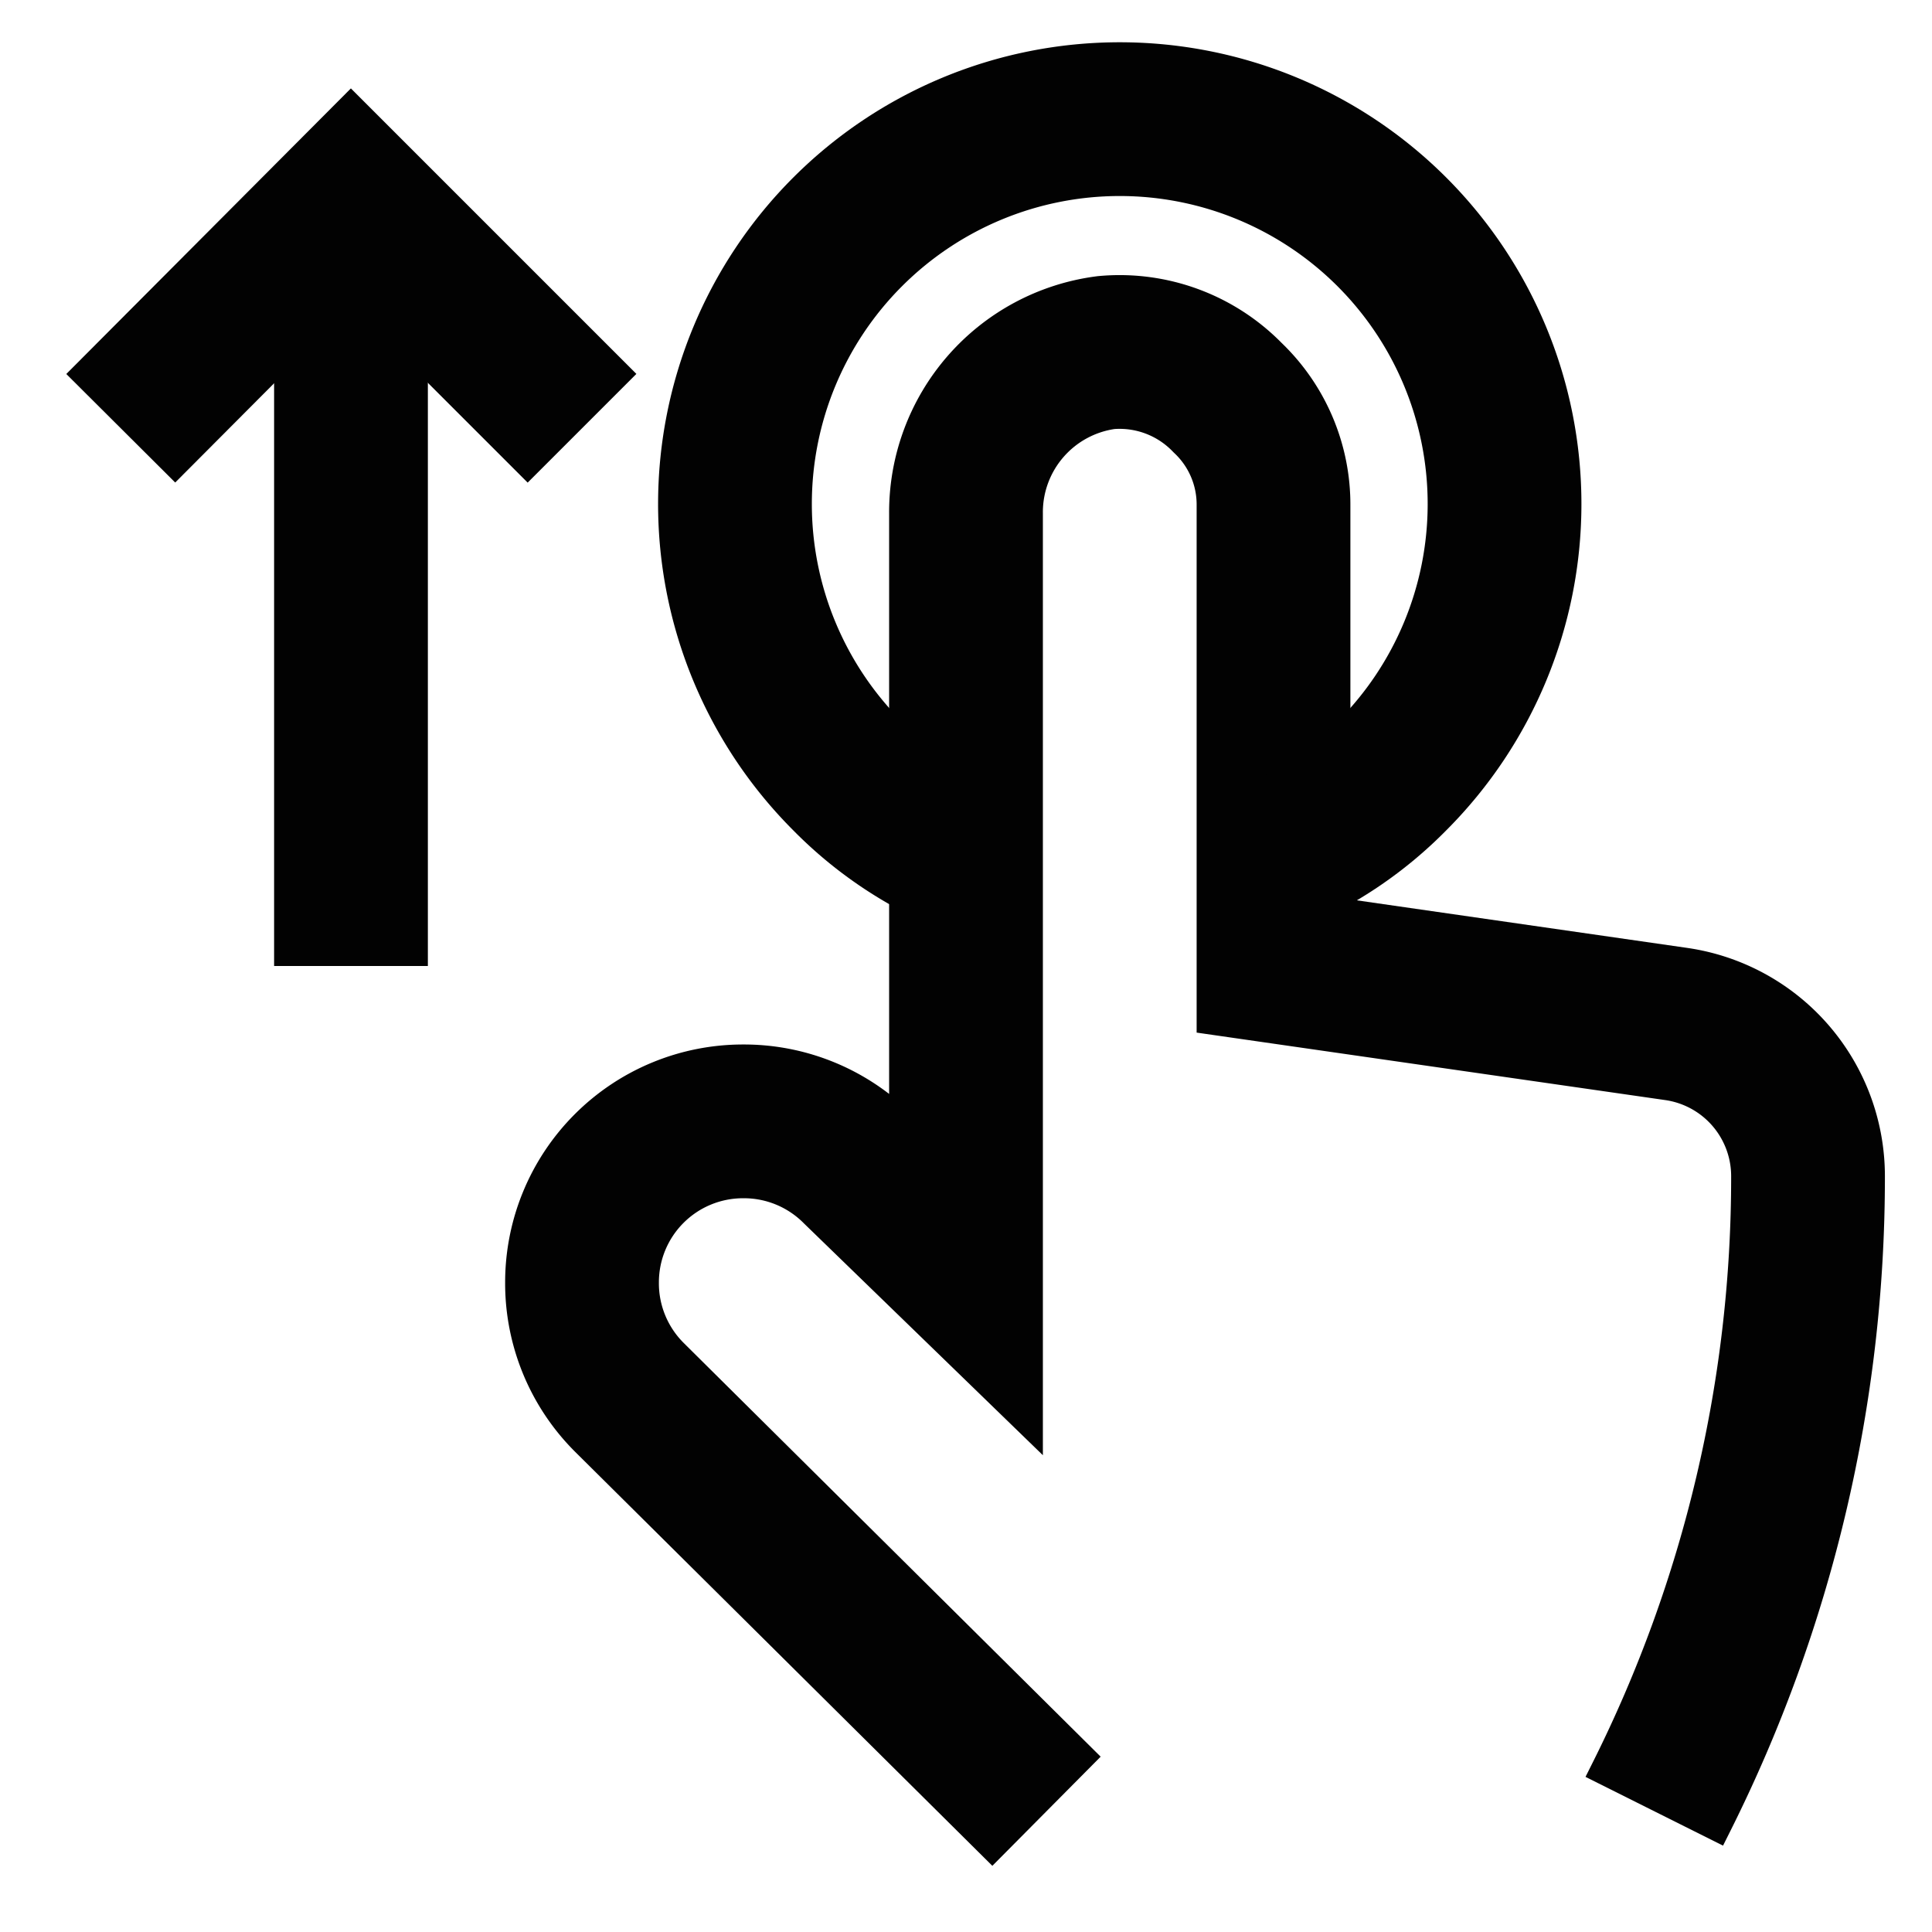
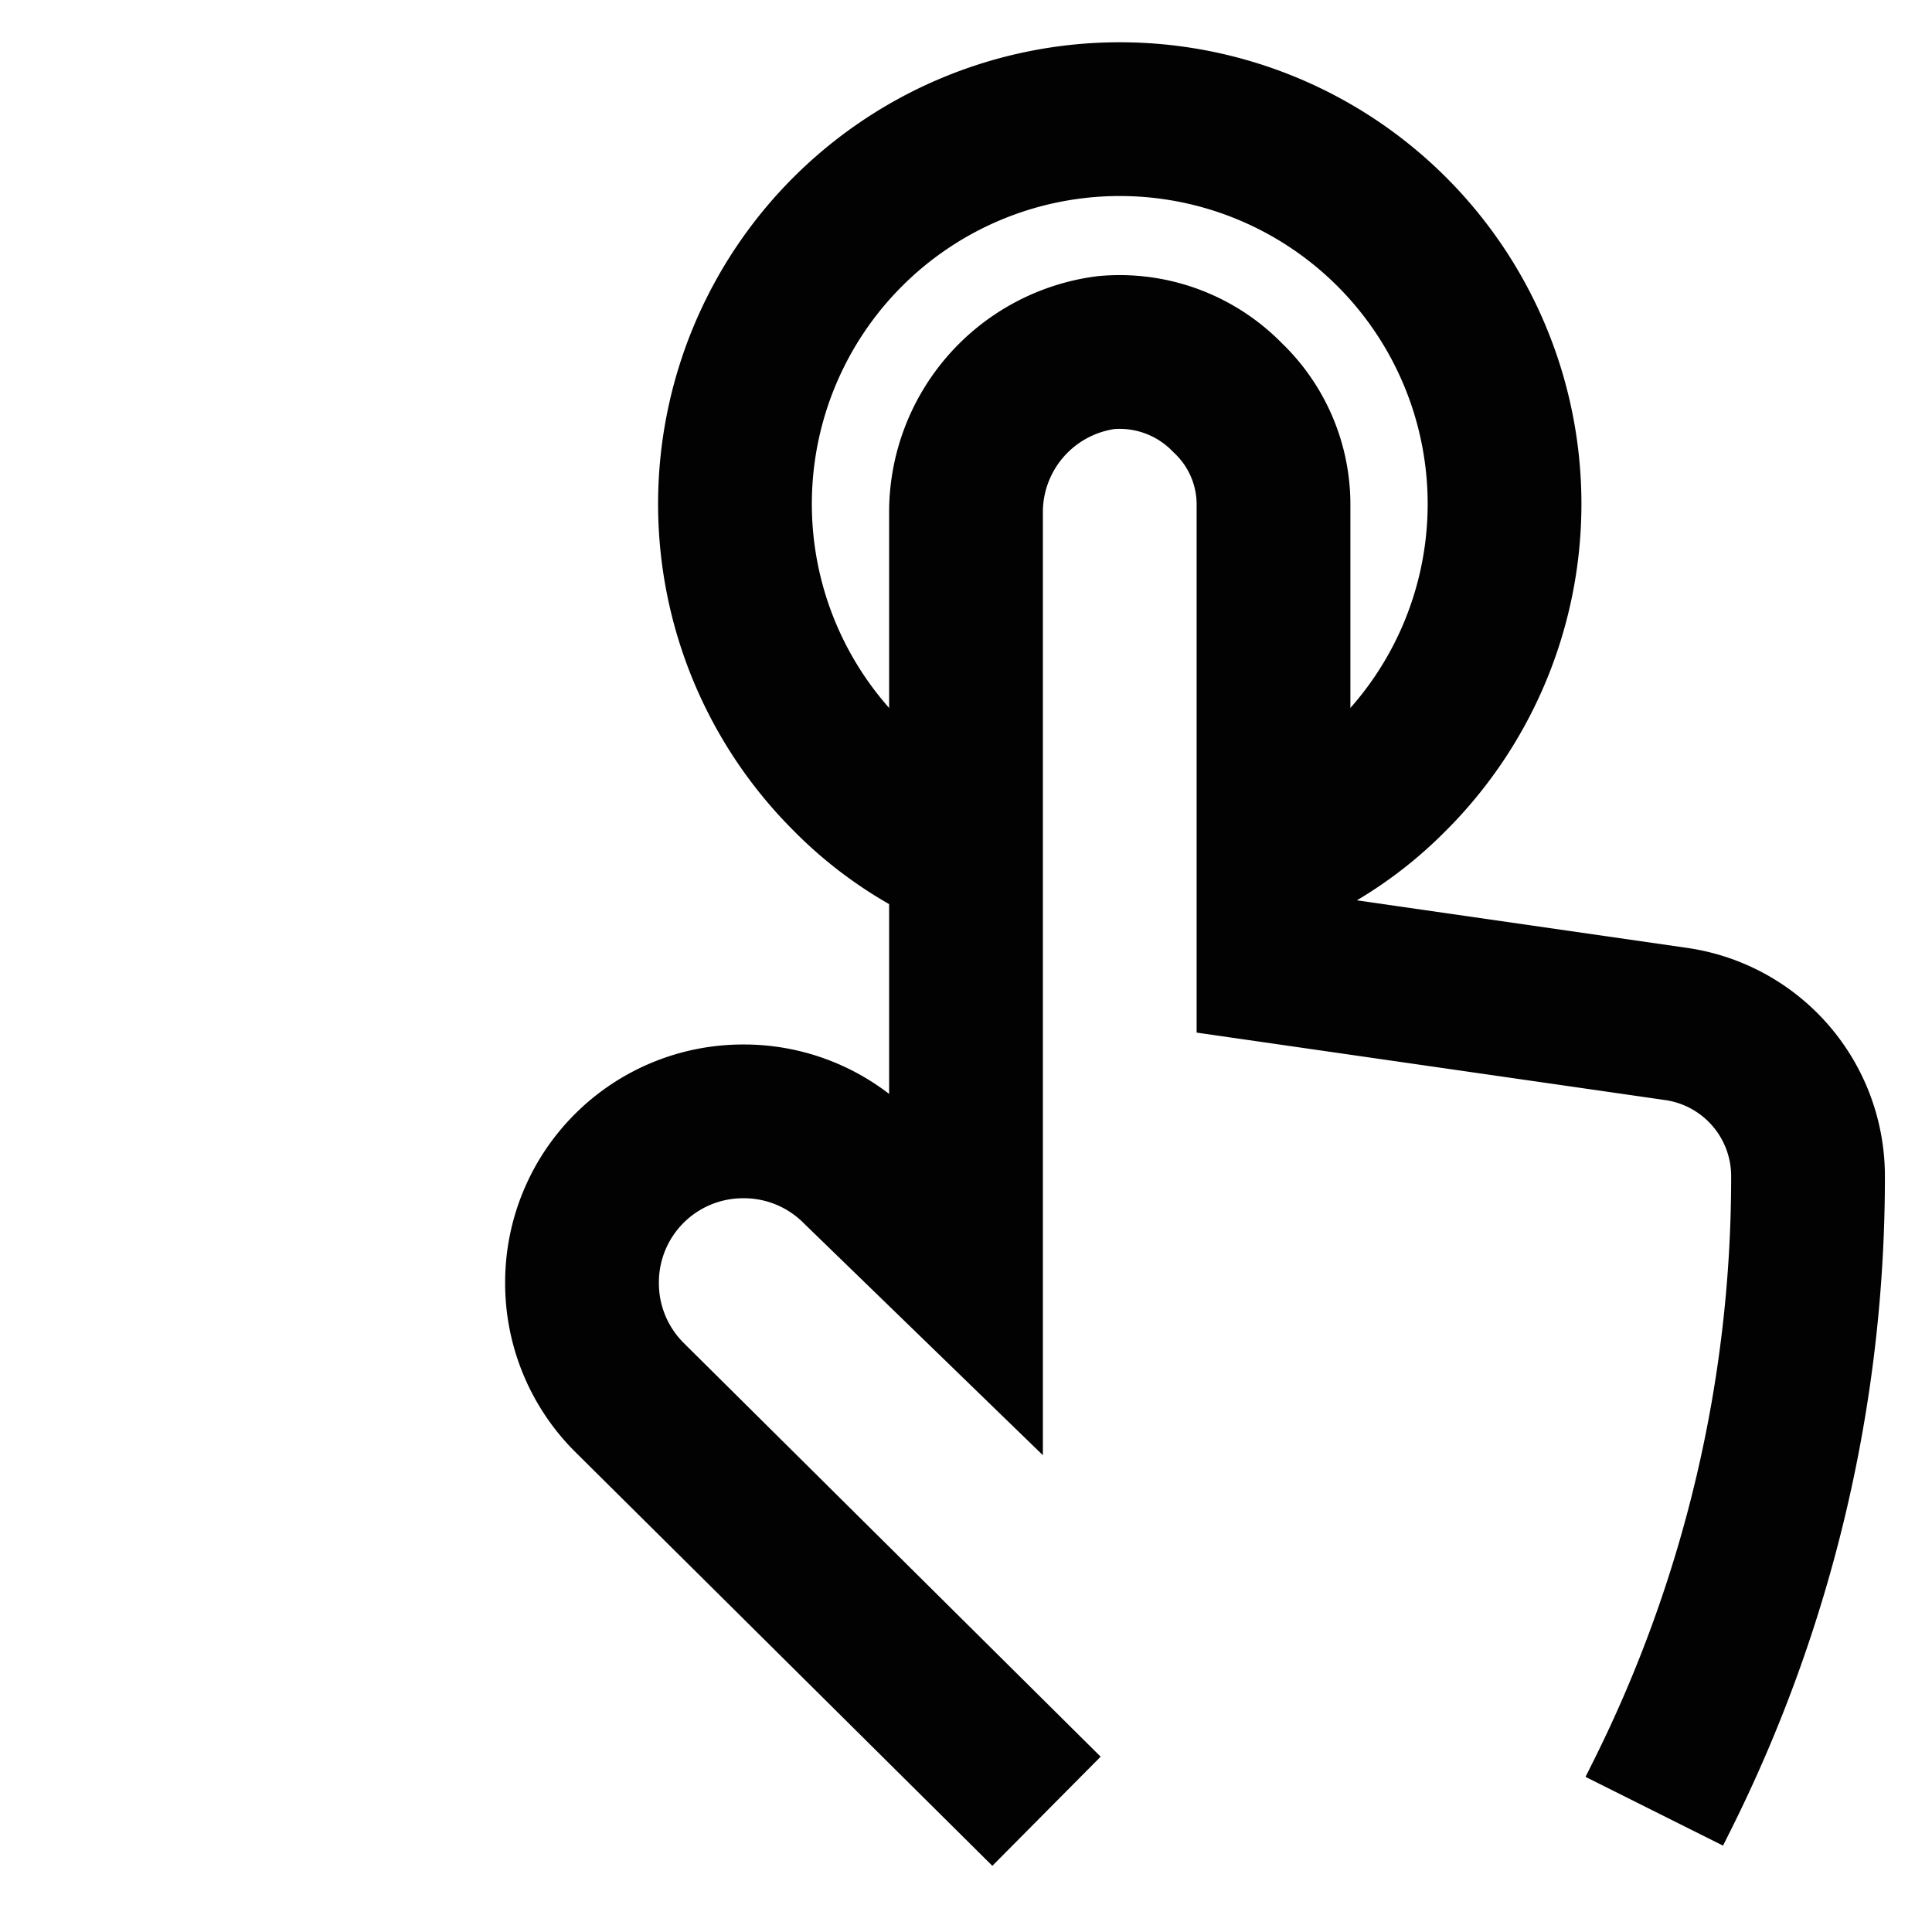
<svg xmlns="http://www.w3.org/2000/svg" id="Layer_1" data-name="Layer 1" viewBox="0 0 24 24">
  <defs>
    <style>.cls-1{fill:none;stroke:#020202;stroke-miterlimit:10;stroke-width:1.91px;}</style>
  </defs>
  <path class="cls-1" d="M13,22.5,7.82,17.36a2,2,0,0,1-.59-1.43,2,2,0,0,1,2-2,2,2,0,0,1,1.43.59L12,15.82V6.38a2,2,0,0,1,1.74-2,1.87,1.87,0,0,1,1.51.56,1.83,1.83,0,0,1,.57,1.34V12l5,.72a1.91,1.91,0,0,1,1.64,1.89h0a17.18,17.18,0,0,1-1.82,7.71l-.09.18" />
  <path class="cls-1" d="M15.82,10.64a4.54,4.54,0,0,0,1.47-1,4.78,4.78,0,1,0-6.76,0,4.54,4.54,0,0,0,1.47,1" />
-   <polyline class="cls-1" points="1.5 5.32 4.36 2.45 7.23 5.32" />
-   <line class="cls-1" x1="4.36" y1="12" x2="4.36" y2="2.45" />
</svg>